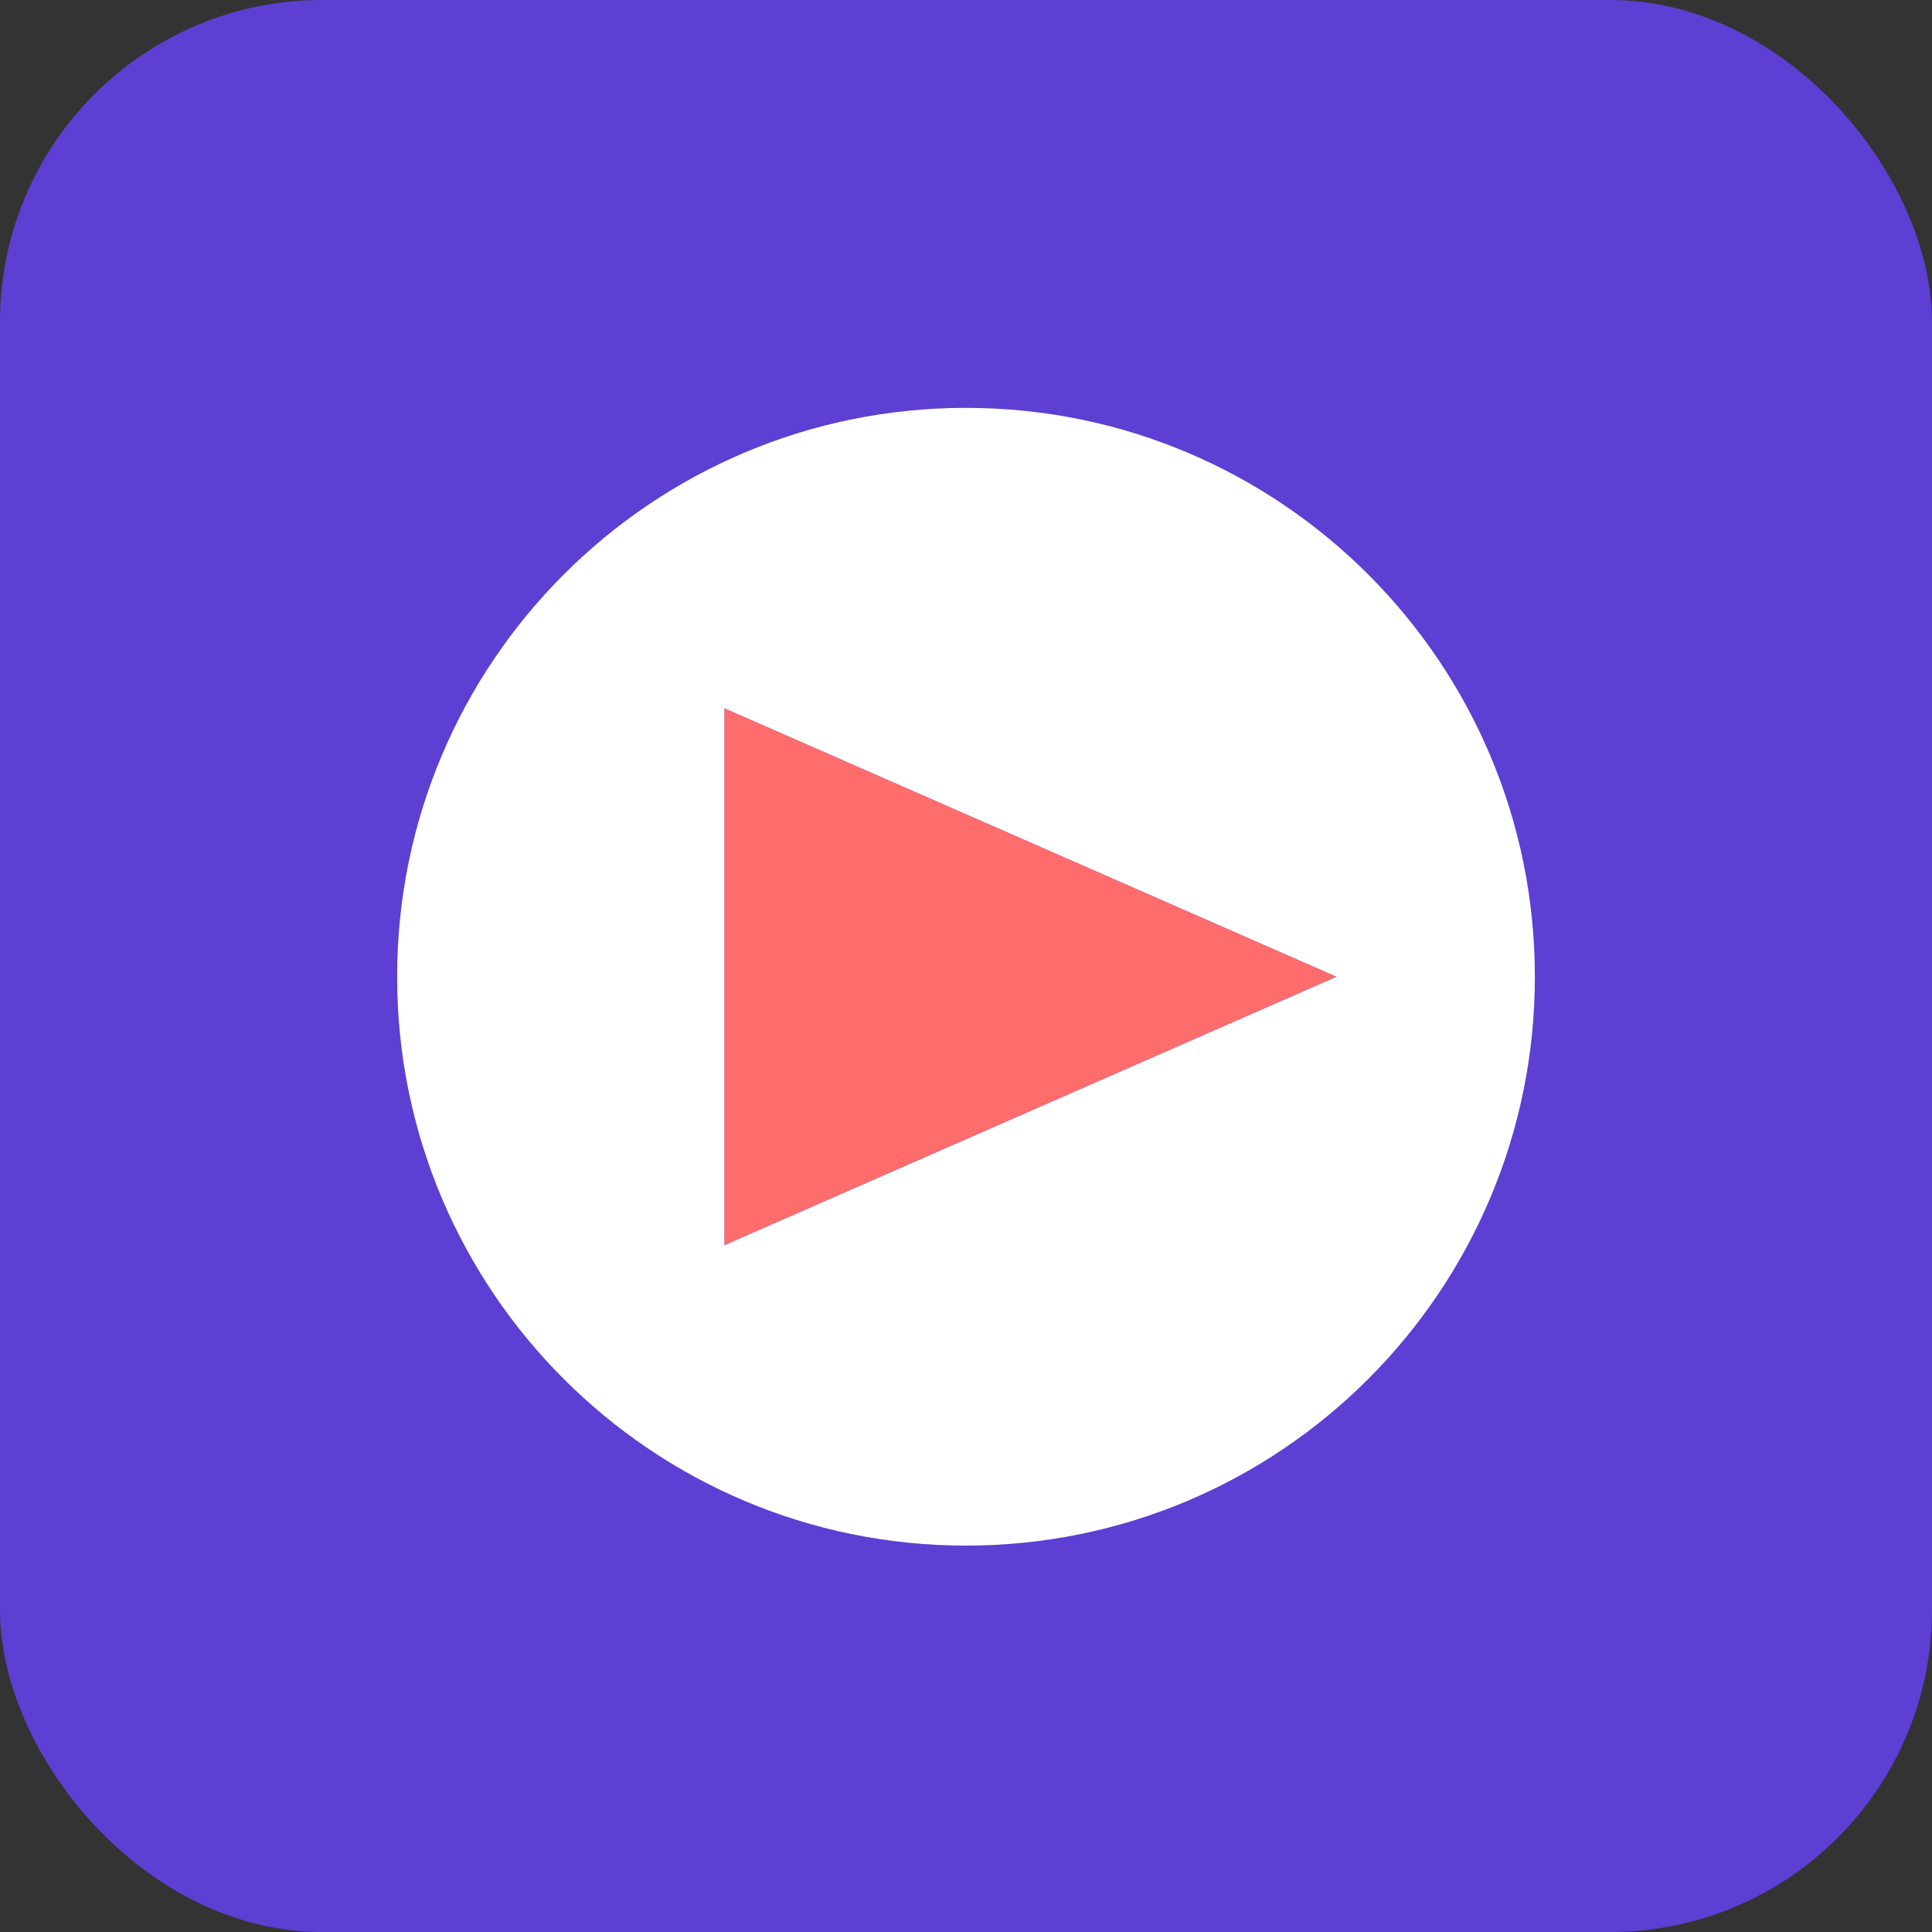
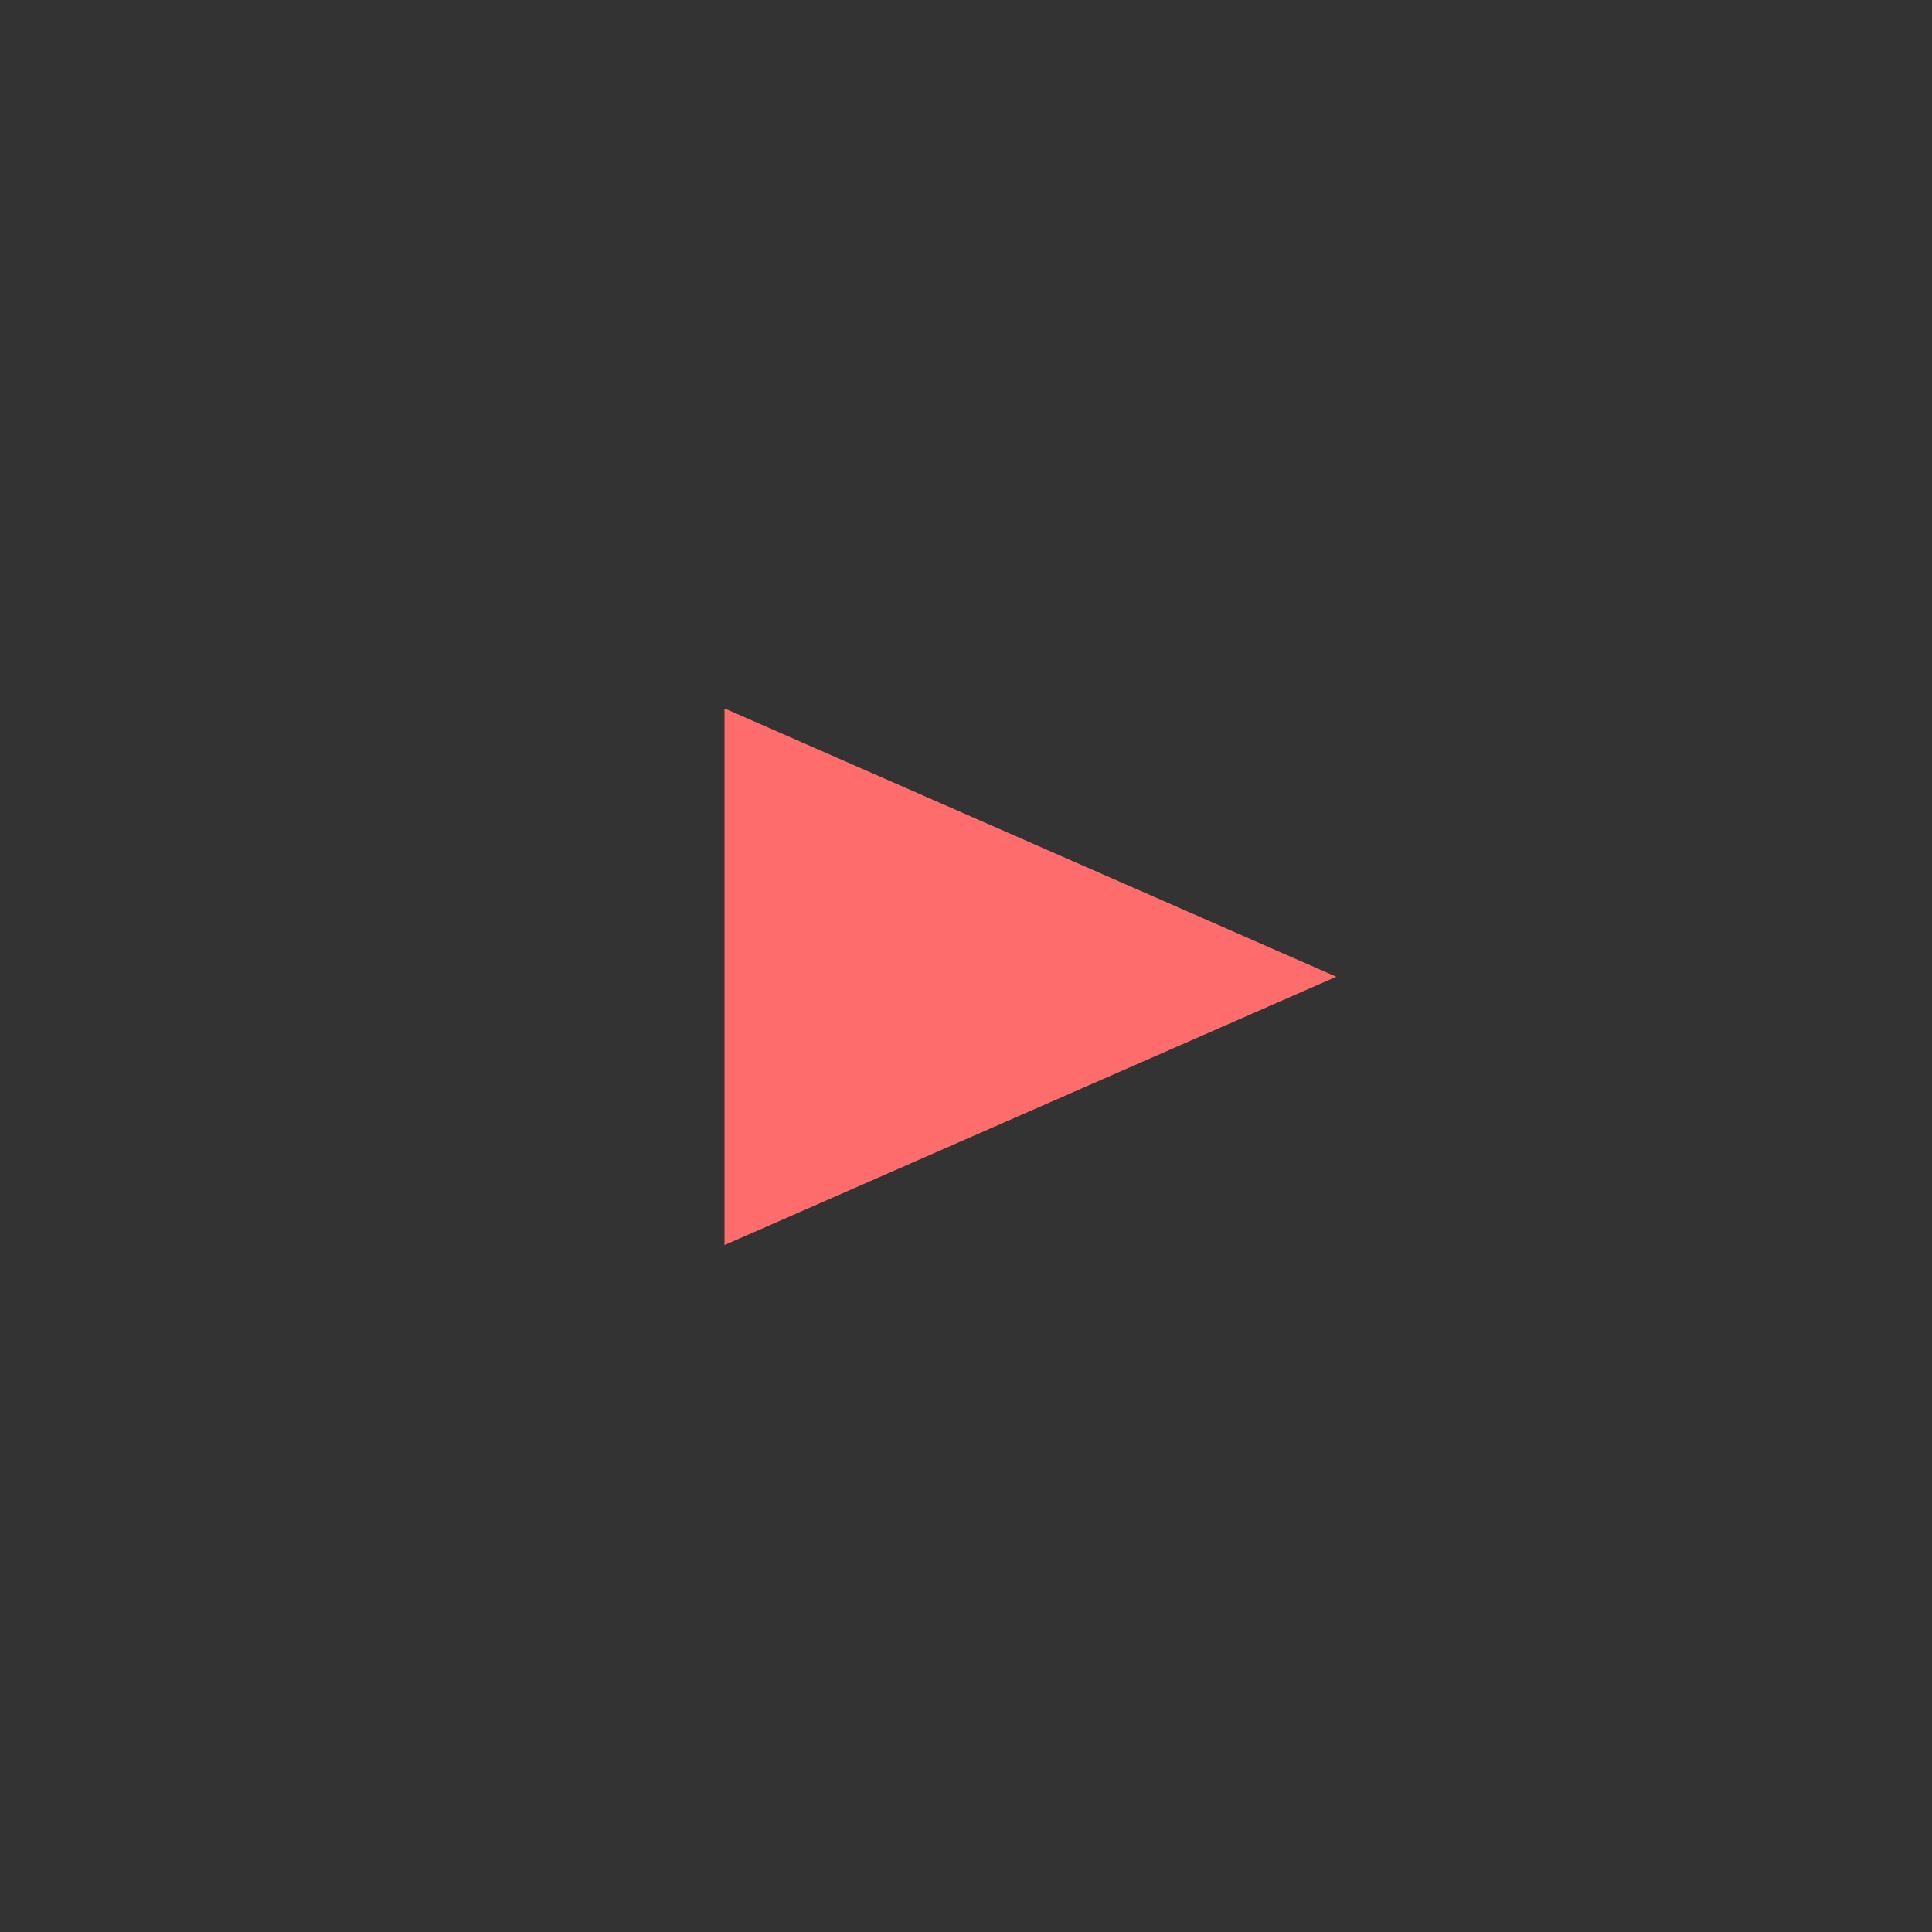
<svg xmlns="http://www.w3.org/2000/svg" width="180" height="180" viewBox="0 0 180 180" fill="none">
  <rect x="0" y="0" width="180" height="180" fill="#333333" stroke="none" />
-   <rect width="180" height="180" rx="30" fill="#5D3FD3" />
-   <path d="M90 38C60.73 38 37 61.73 37 91C37 120.27 60.73 144 90 144C119.27 144 143 120.27 143 91C143 61.73 119.27 38 90 38ZM67.5 116V66L124.5 91L67.5 116Z" fill="white" />
-   <path d="M67.5 66V116L124.5 91L67.5 66Z" fill="#FF6C6C" />
+   <path d="M67.5 66V116L124.5 91Z" fill="#FF6C6C" />
</svg>